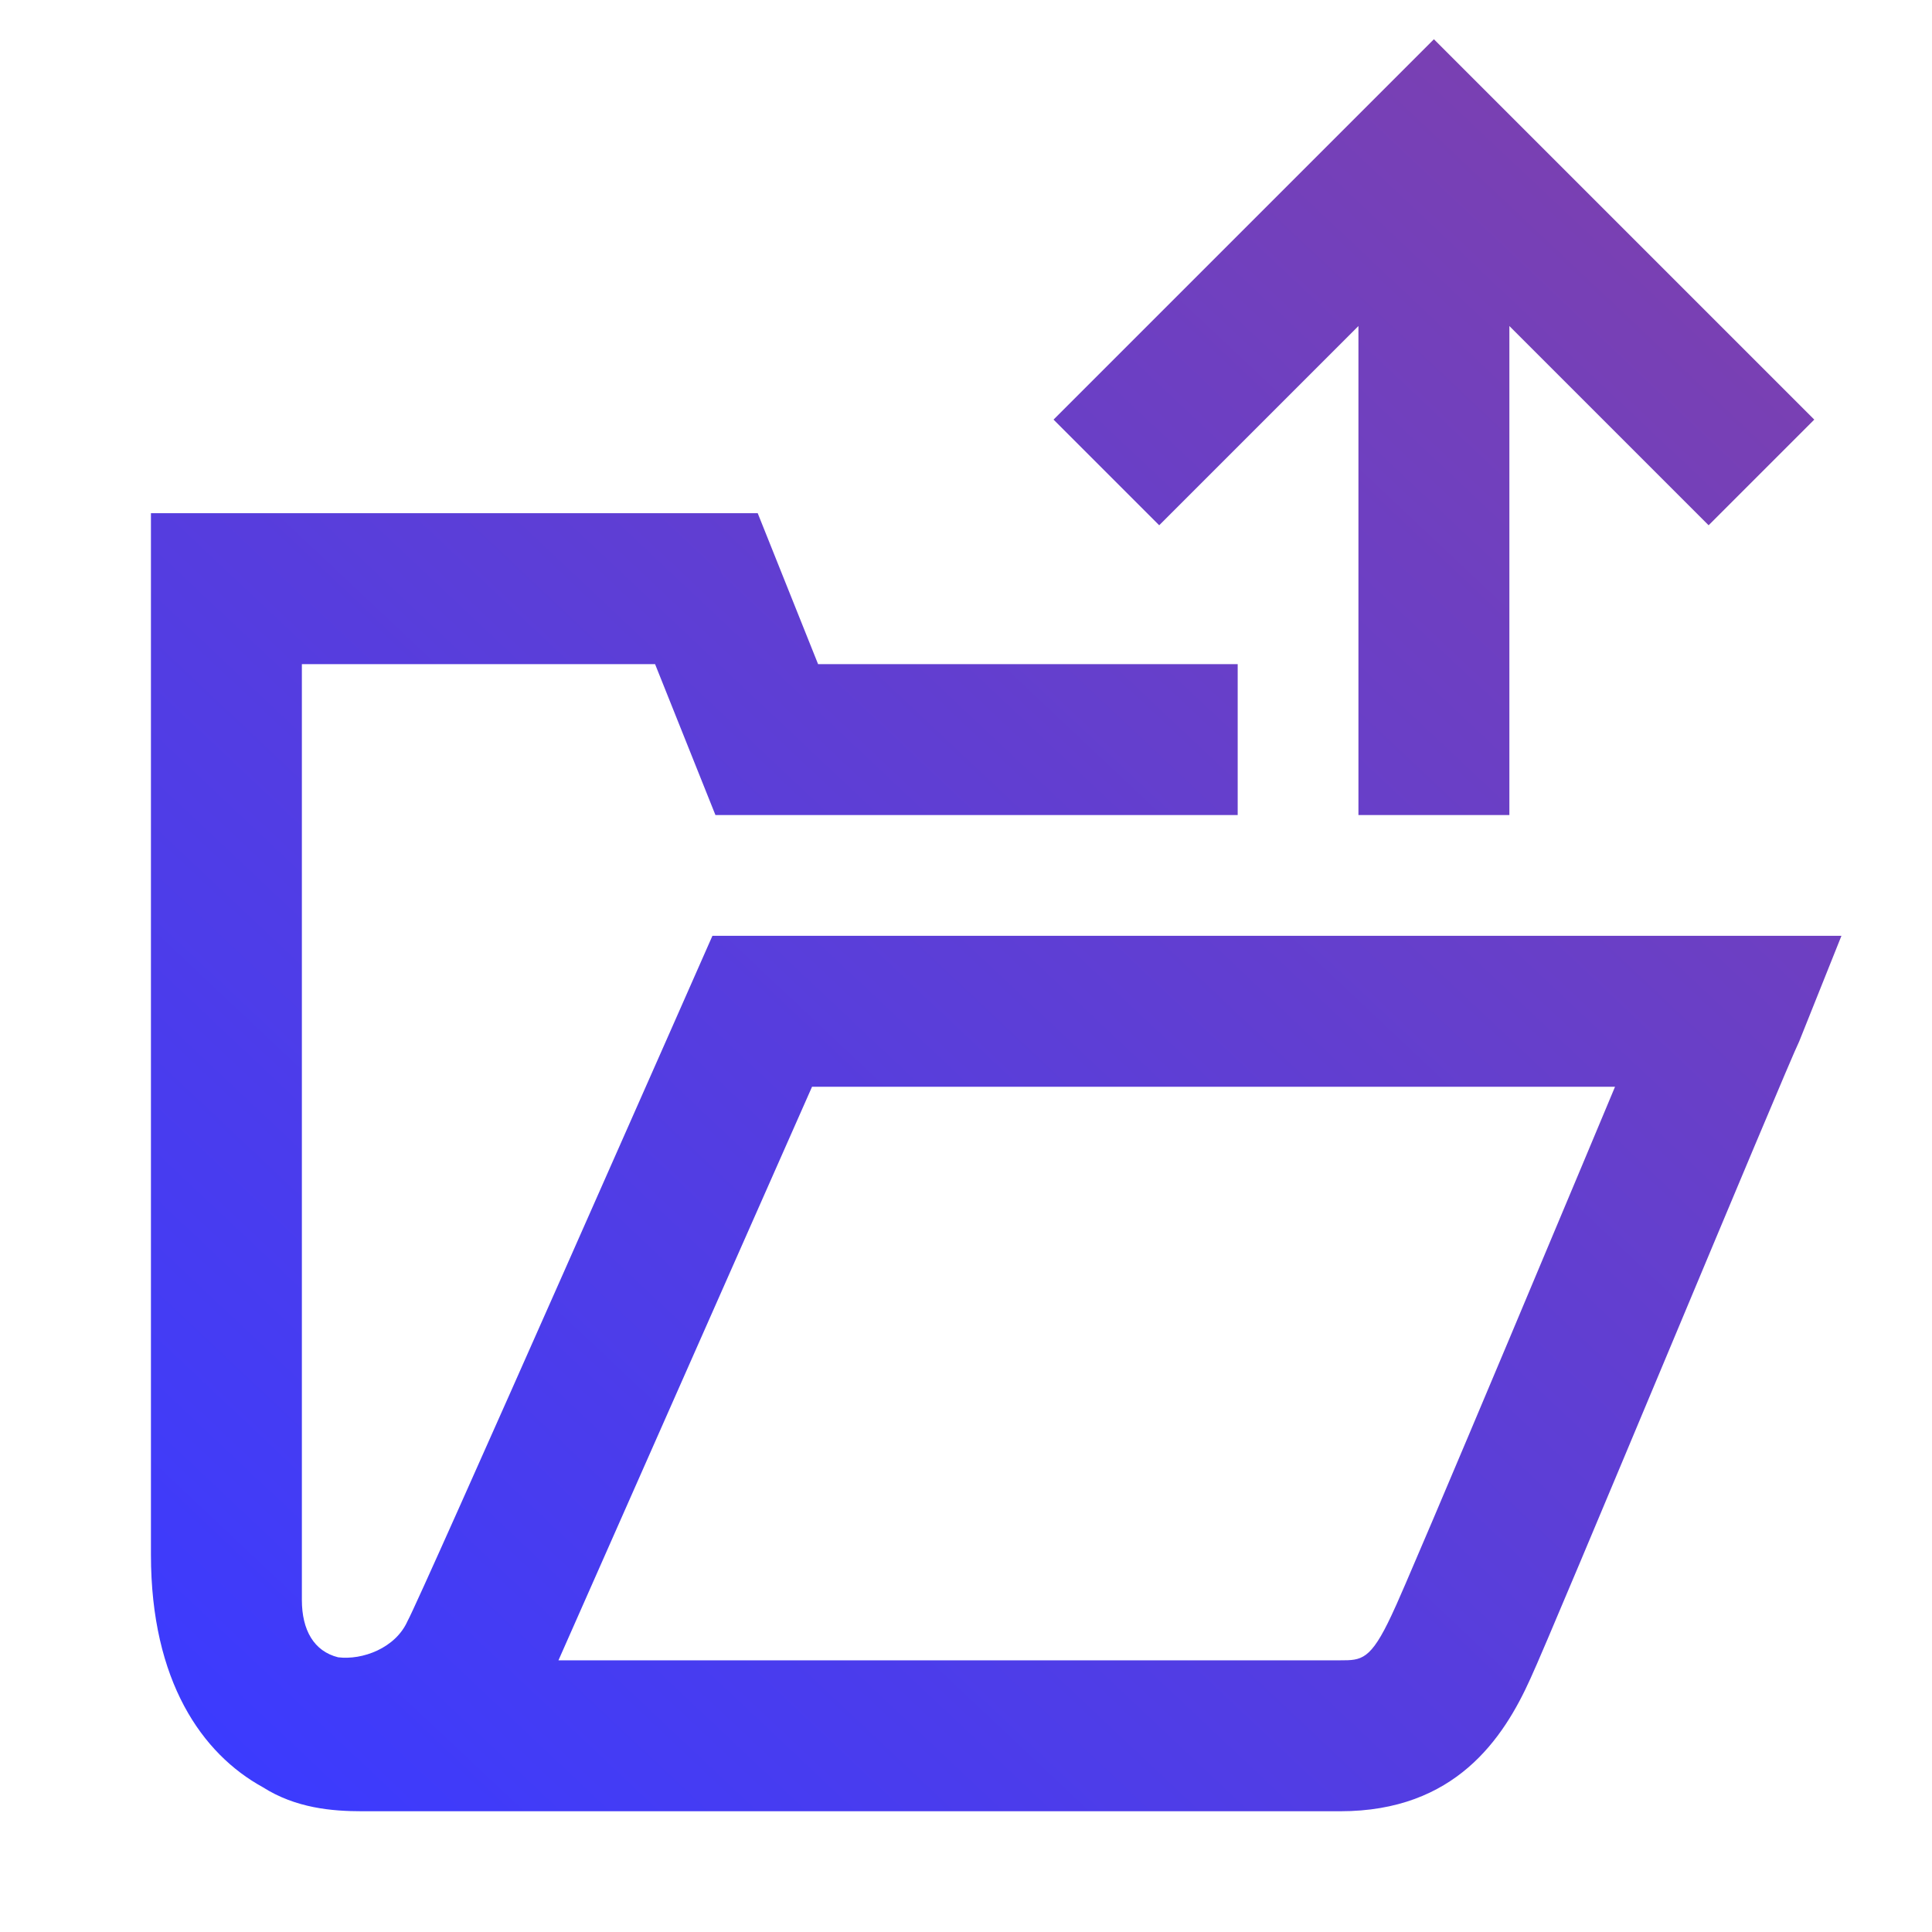
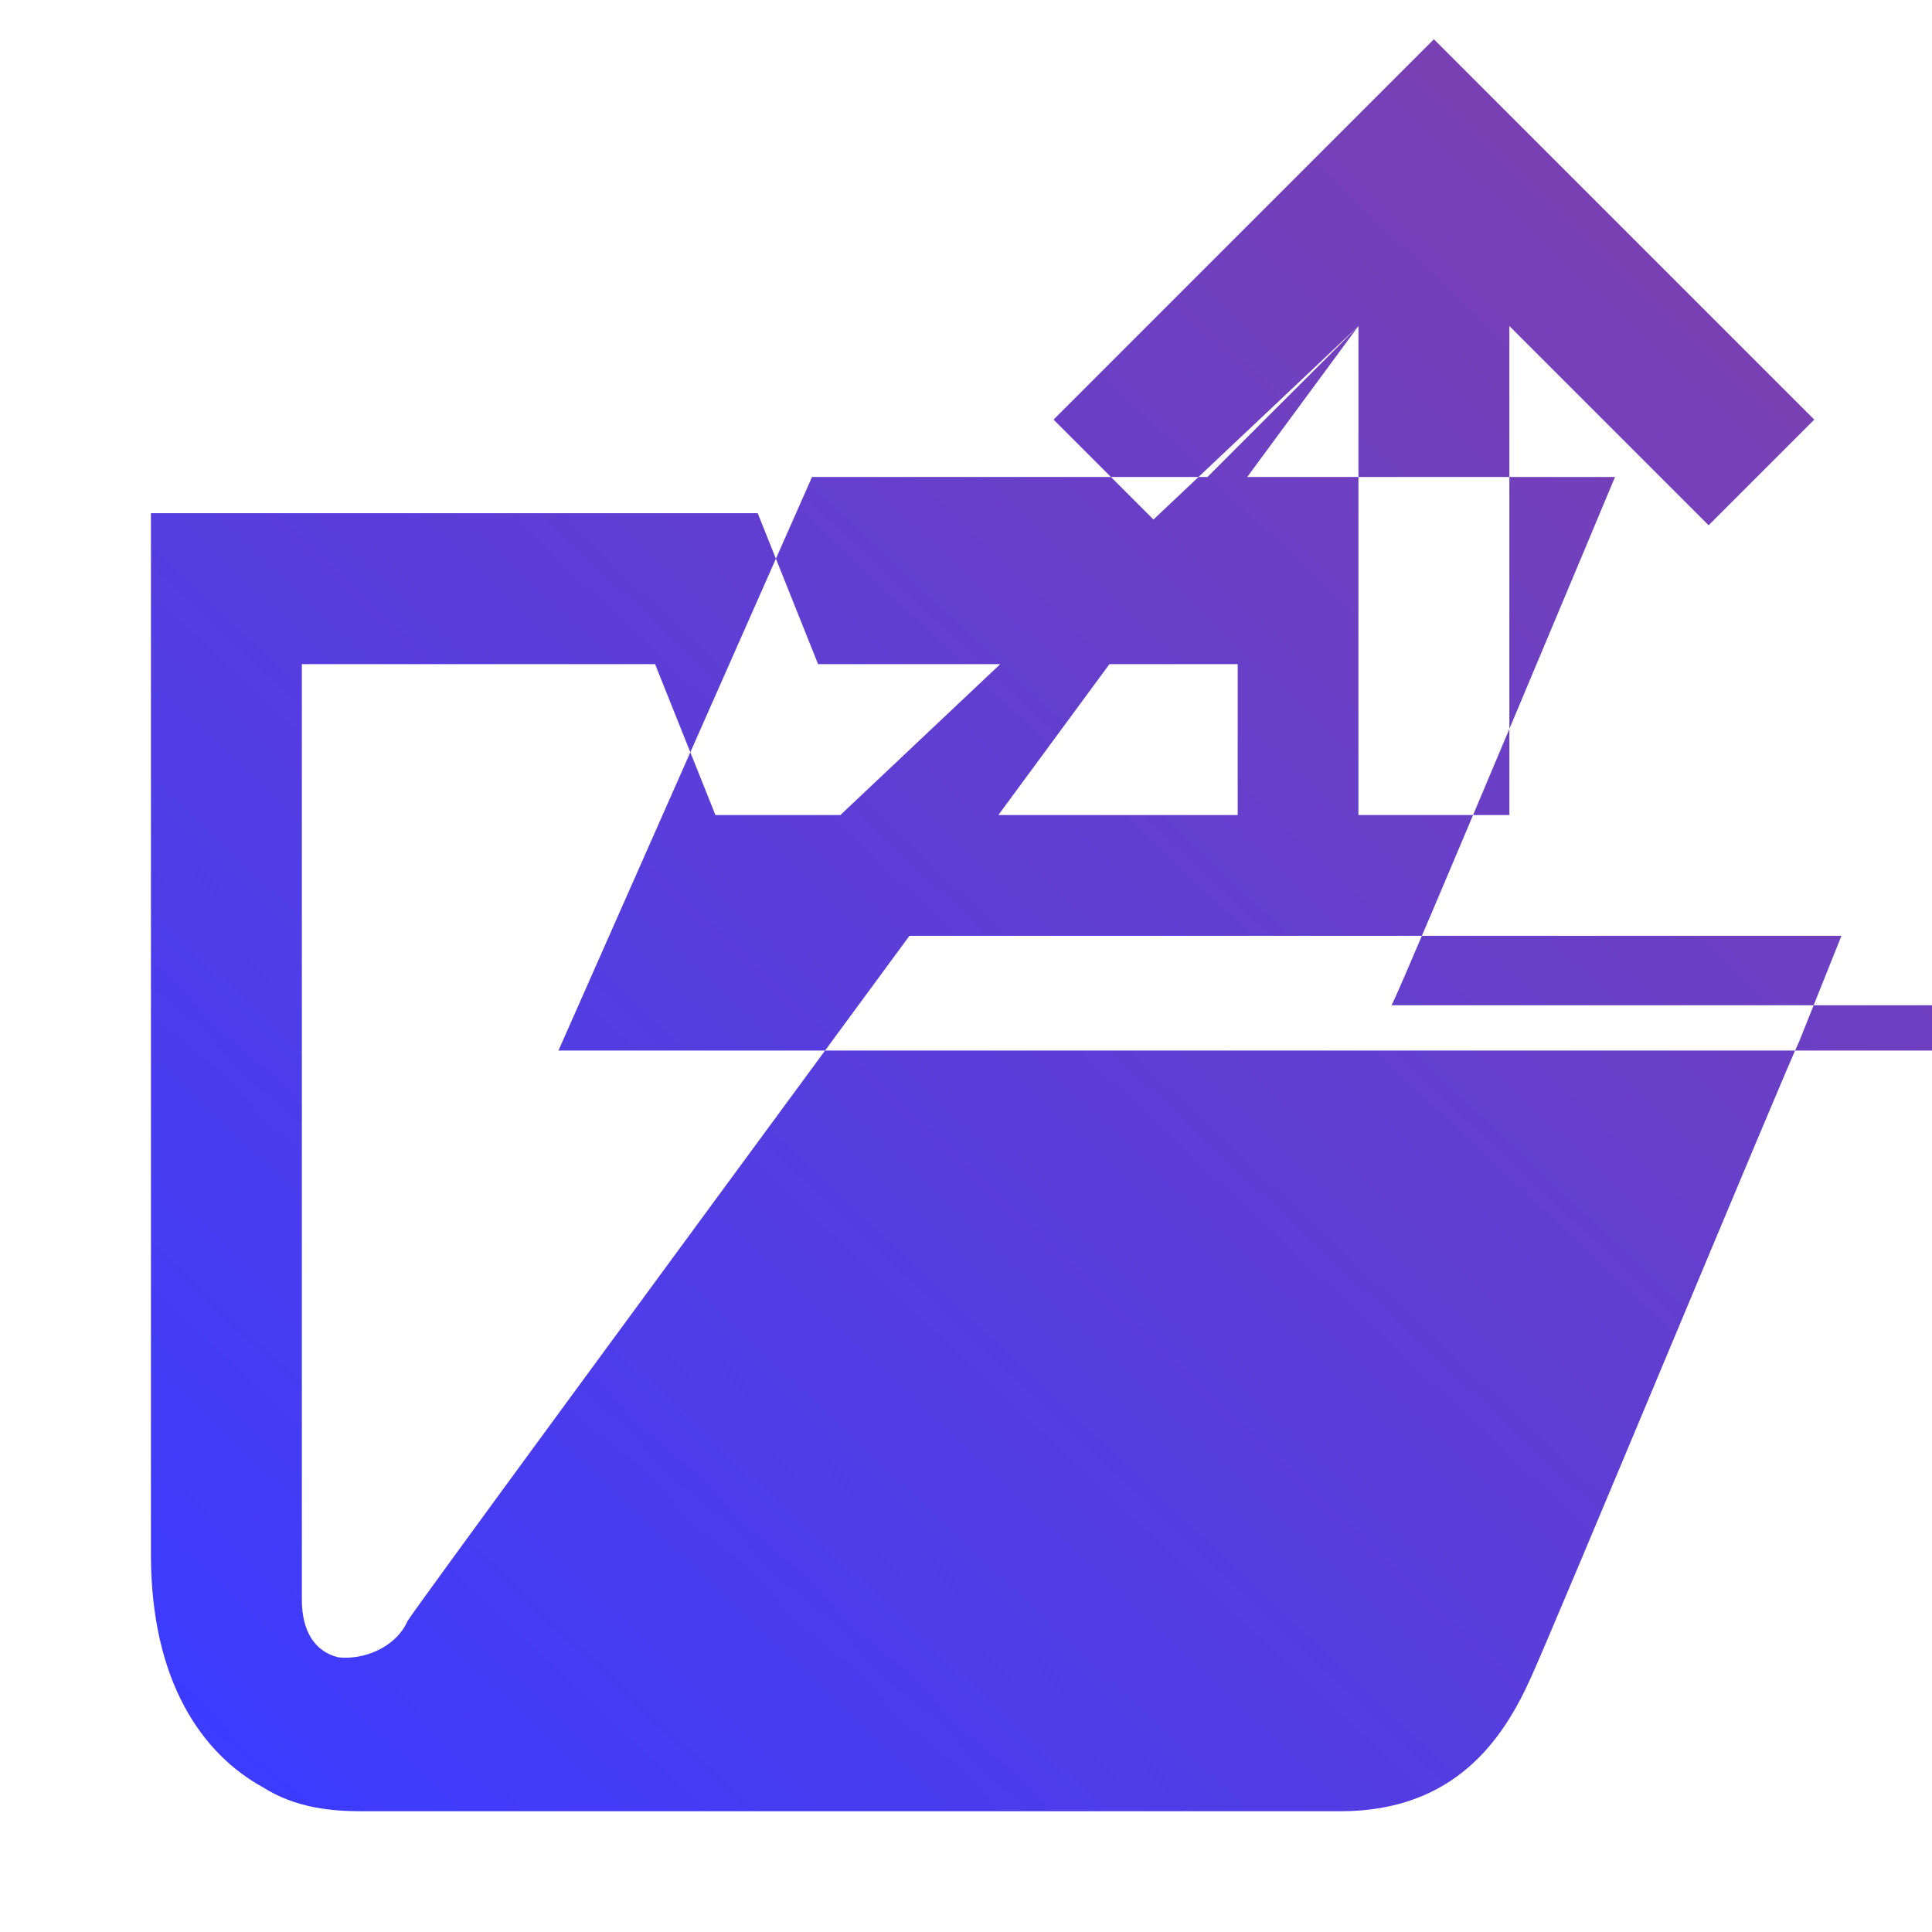
<svg xmlns="http://www.w3.org/2000/svg" width="64" height="64">
  <defs>
    <linearGradient x1="95.506%" y1="0%" x2="4.494%" y2="100%" id="a">
      <stop stop-color="#8041AB" offset="0%" />
      <stop stop-color="#3B3BFF" offset="100%" />
    </linearGradient>
  </defs>
  <g fill="none" fill-rule="evenodd">
-     <path d="M0 0h64v64H0z" />
-     <path d="M40 9.8V26h5V9.8l6.6 6.6 3.5-3.5L42.5.3 29.9 12.9l3.5 3.5L40 9.8zM18.6 30S8.9 52 8.5 52.7c-.4.9-1.5 1.3-2.3 1.2C5.4 53.7 5 53 5 52V21h11.7l2 5H36v-5H22.1l-2-5H0v34.5c0 4.2 1.7 6.6 3.7 7.7 1.1.7 2.3.8 3.3.8h32.4c3.8 0 5.4-2.4 6.3-4.4.7-1.5 8.5-20.3 8.9-21.1L56 30H18.6zm22.5 22.5c-.7 1.5-1 1.5-1.7 1.5H13.5l8.4-19h26.6s-6.9 16.5-7.4 17.5z" transform="translate(5 1)" fill="url(#a)" fill-rule="nonzero" />
+     <path d="M40 9.8V26h5V9.8l6.6 6.6 3.5-3.5L42.5.3 29.9 12.9l3.5 3.5L40 9.8zS8.9 52 8.5 52.7c-.4.9-1.5 1.3-2.3 1.2C5.4 53.7 5 53 5 52V21h11.7l2 5H36v-5H22.1l-2-5H0v34.5c0 4.2 1.7 6.6 3.7 7.7 1.1.7 2.3.8 3.3.8h32.4c3.8 0 5.4-2.4 6.3-4.4.7-1.5 8.5-20.3 8.9-21.1L56 30H18.6zm22.5 22.5c-.7 1.5-1 1.5-1.7 1.5H13.5l8.4-19h26.6s-6.9 16.5-7.4 17.5z" transform="translate(5 1)" fill="url(#a)" fill-rule="nonzero" />
  </g>
</svg>